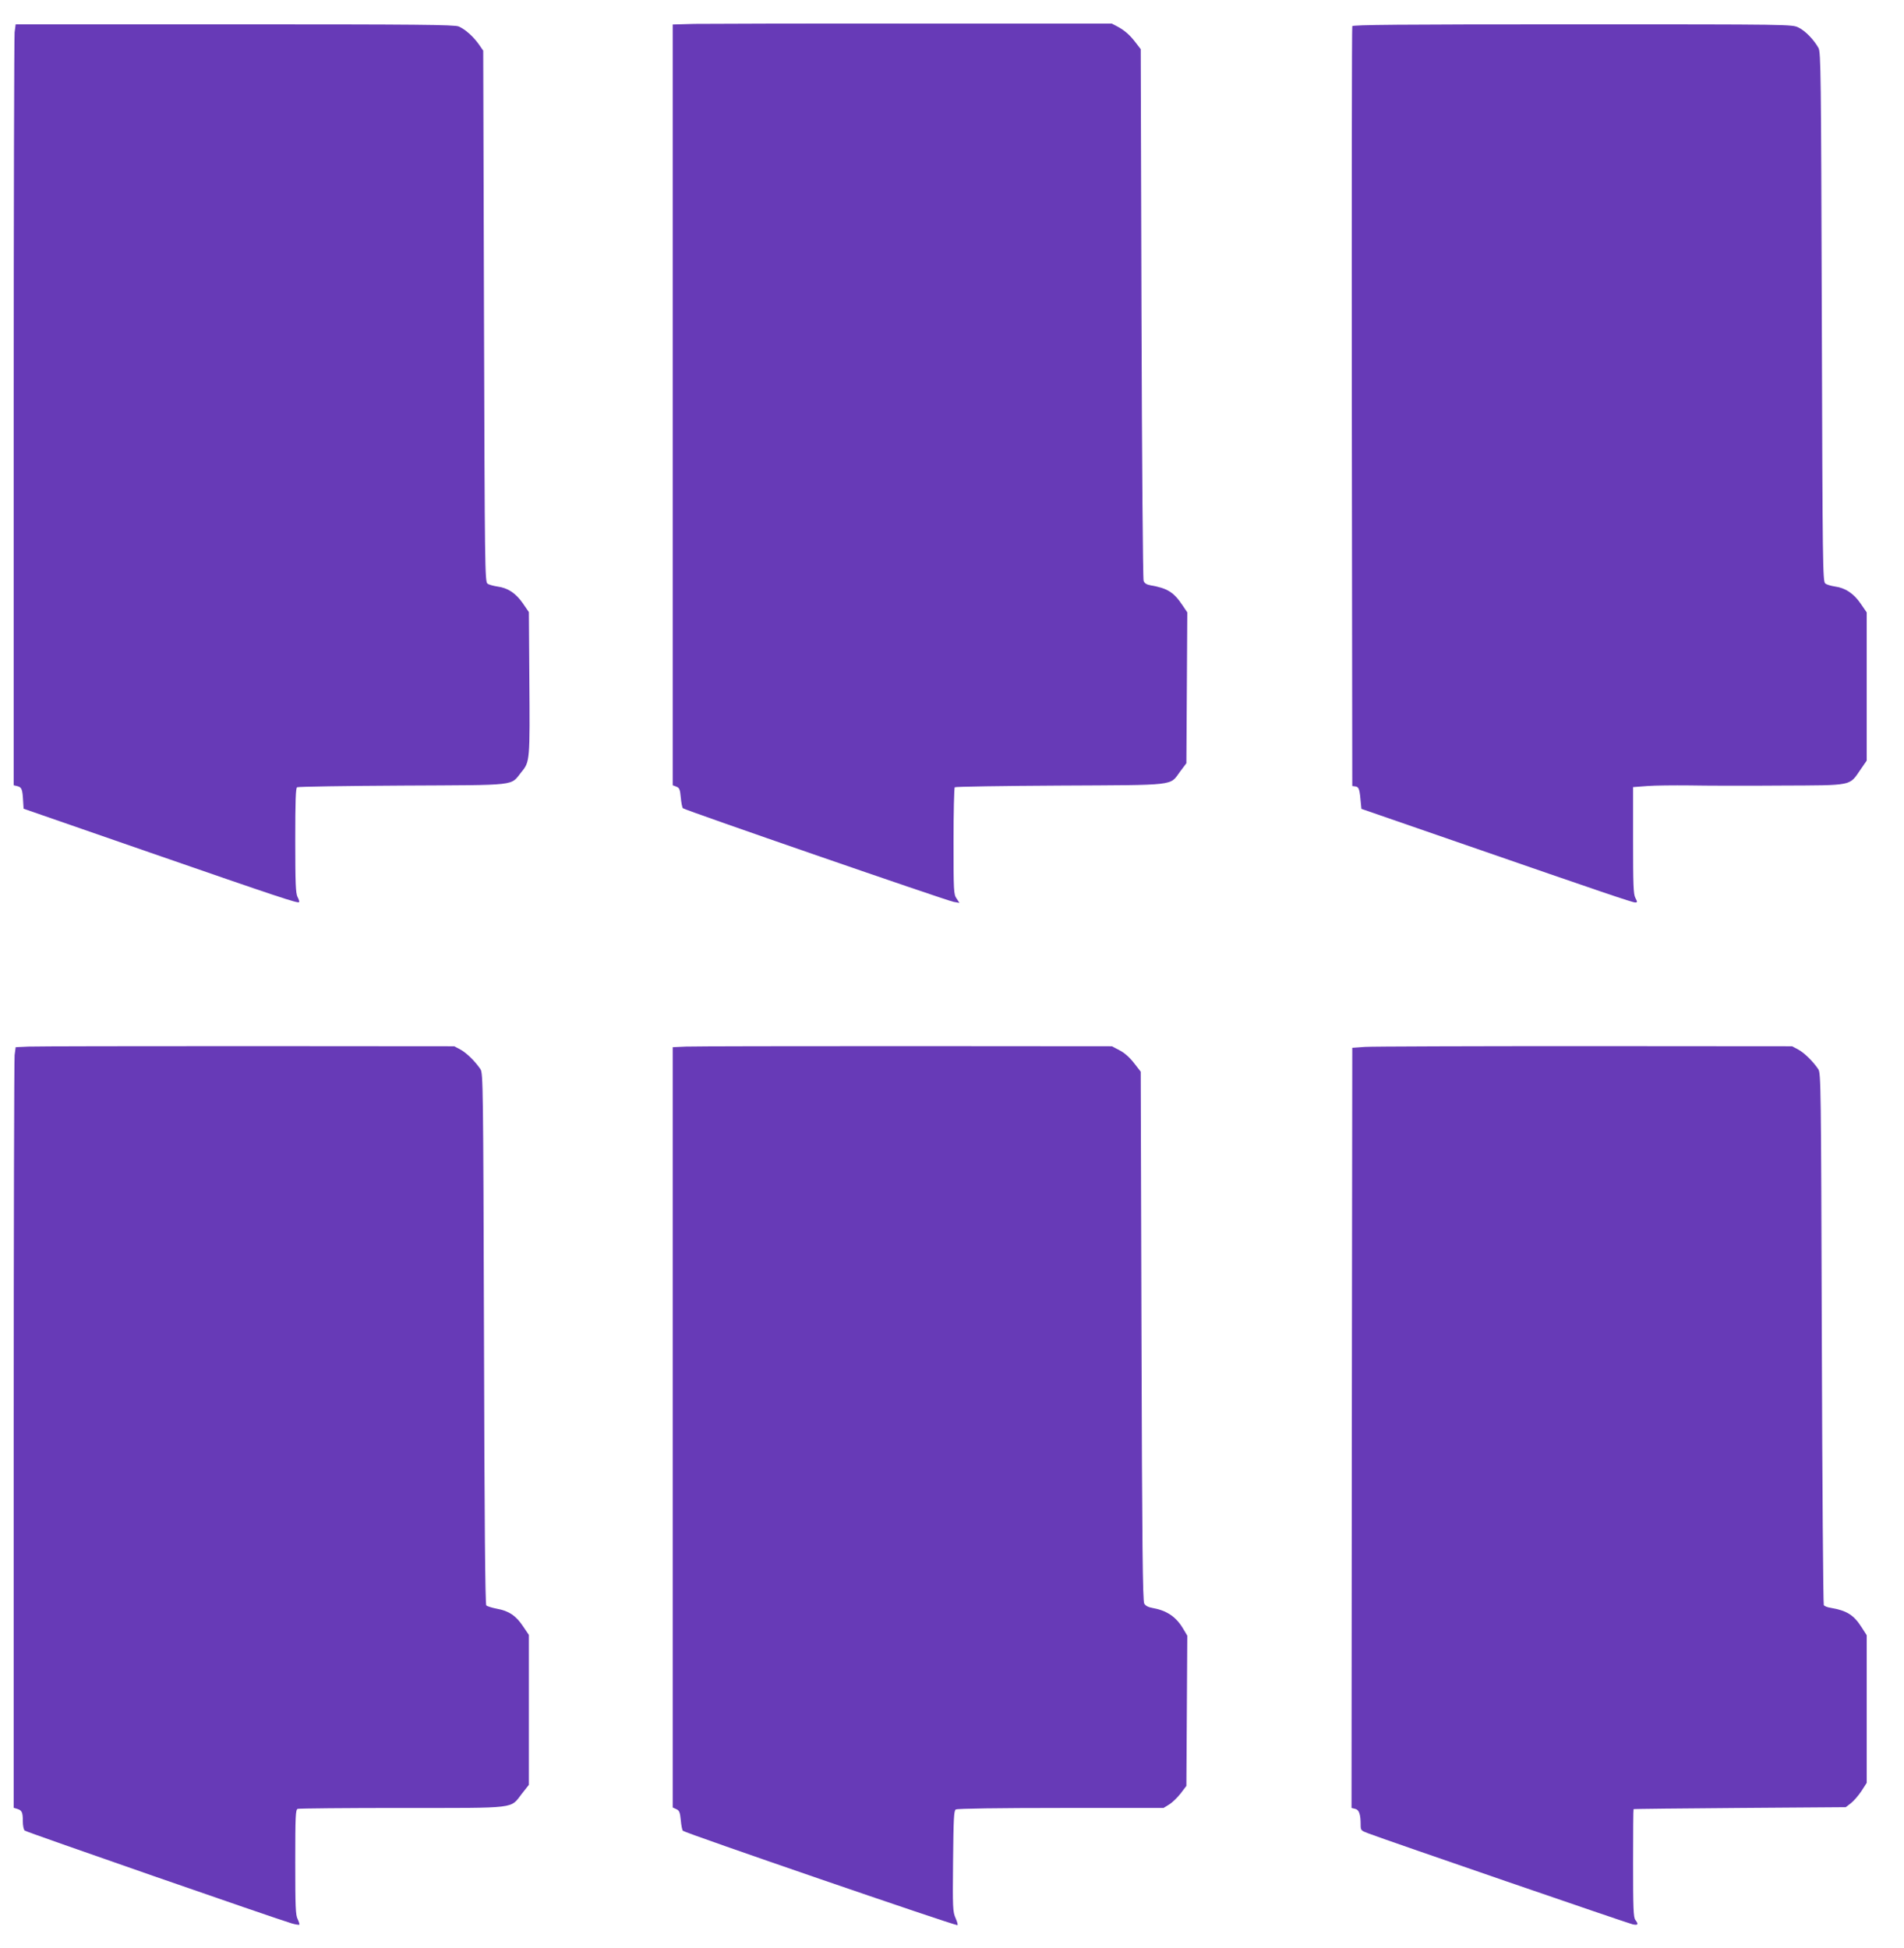
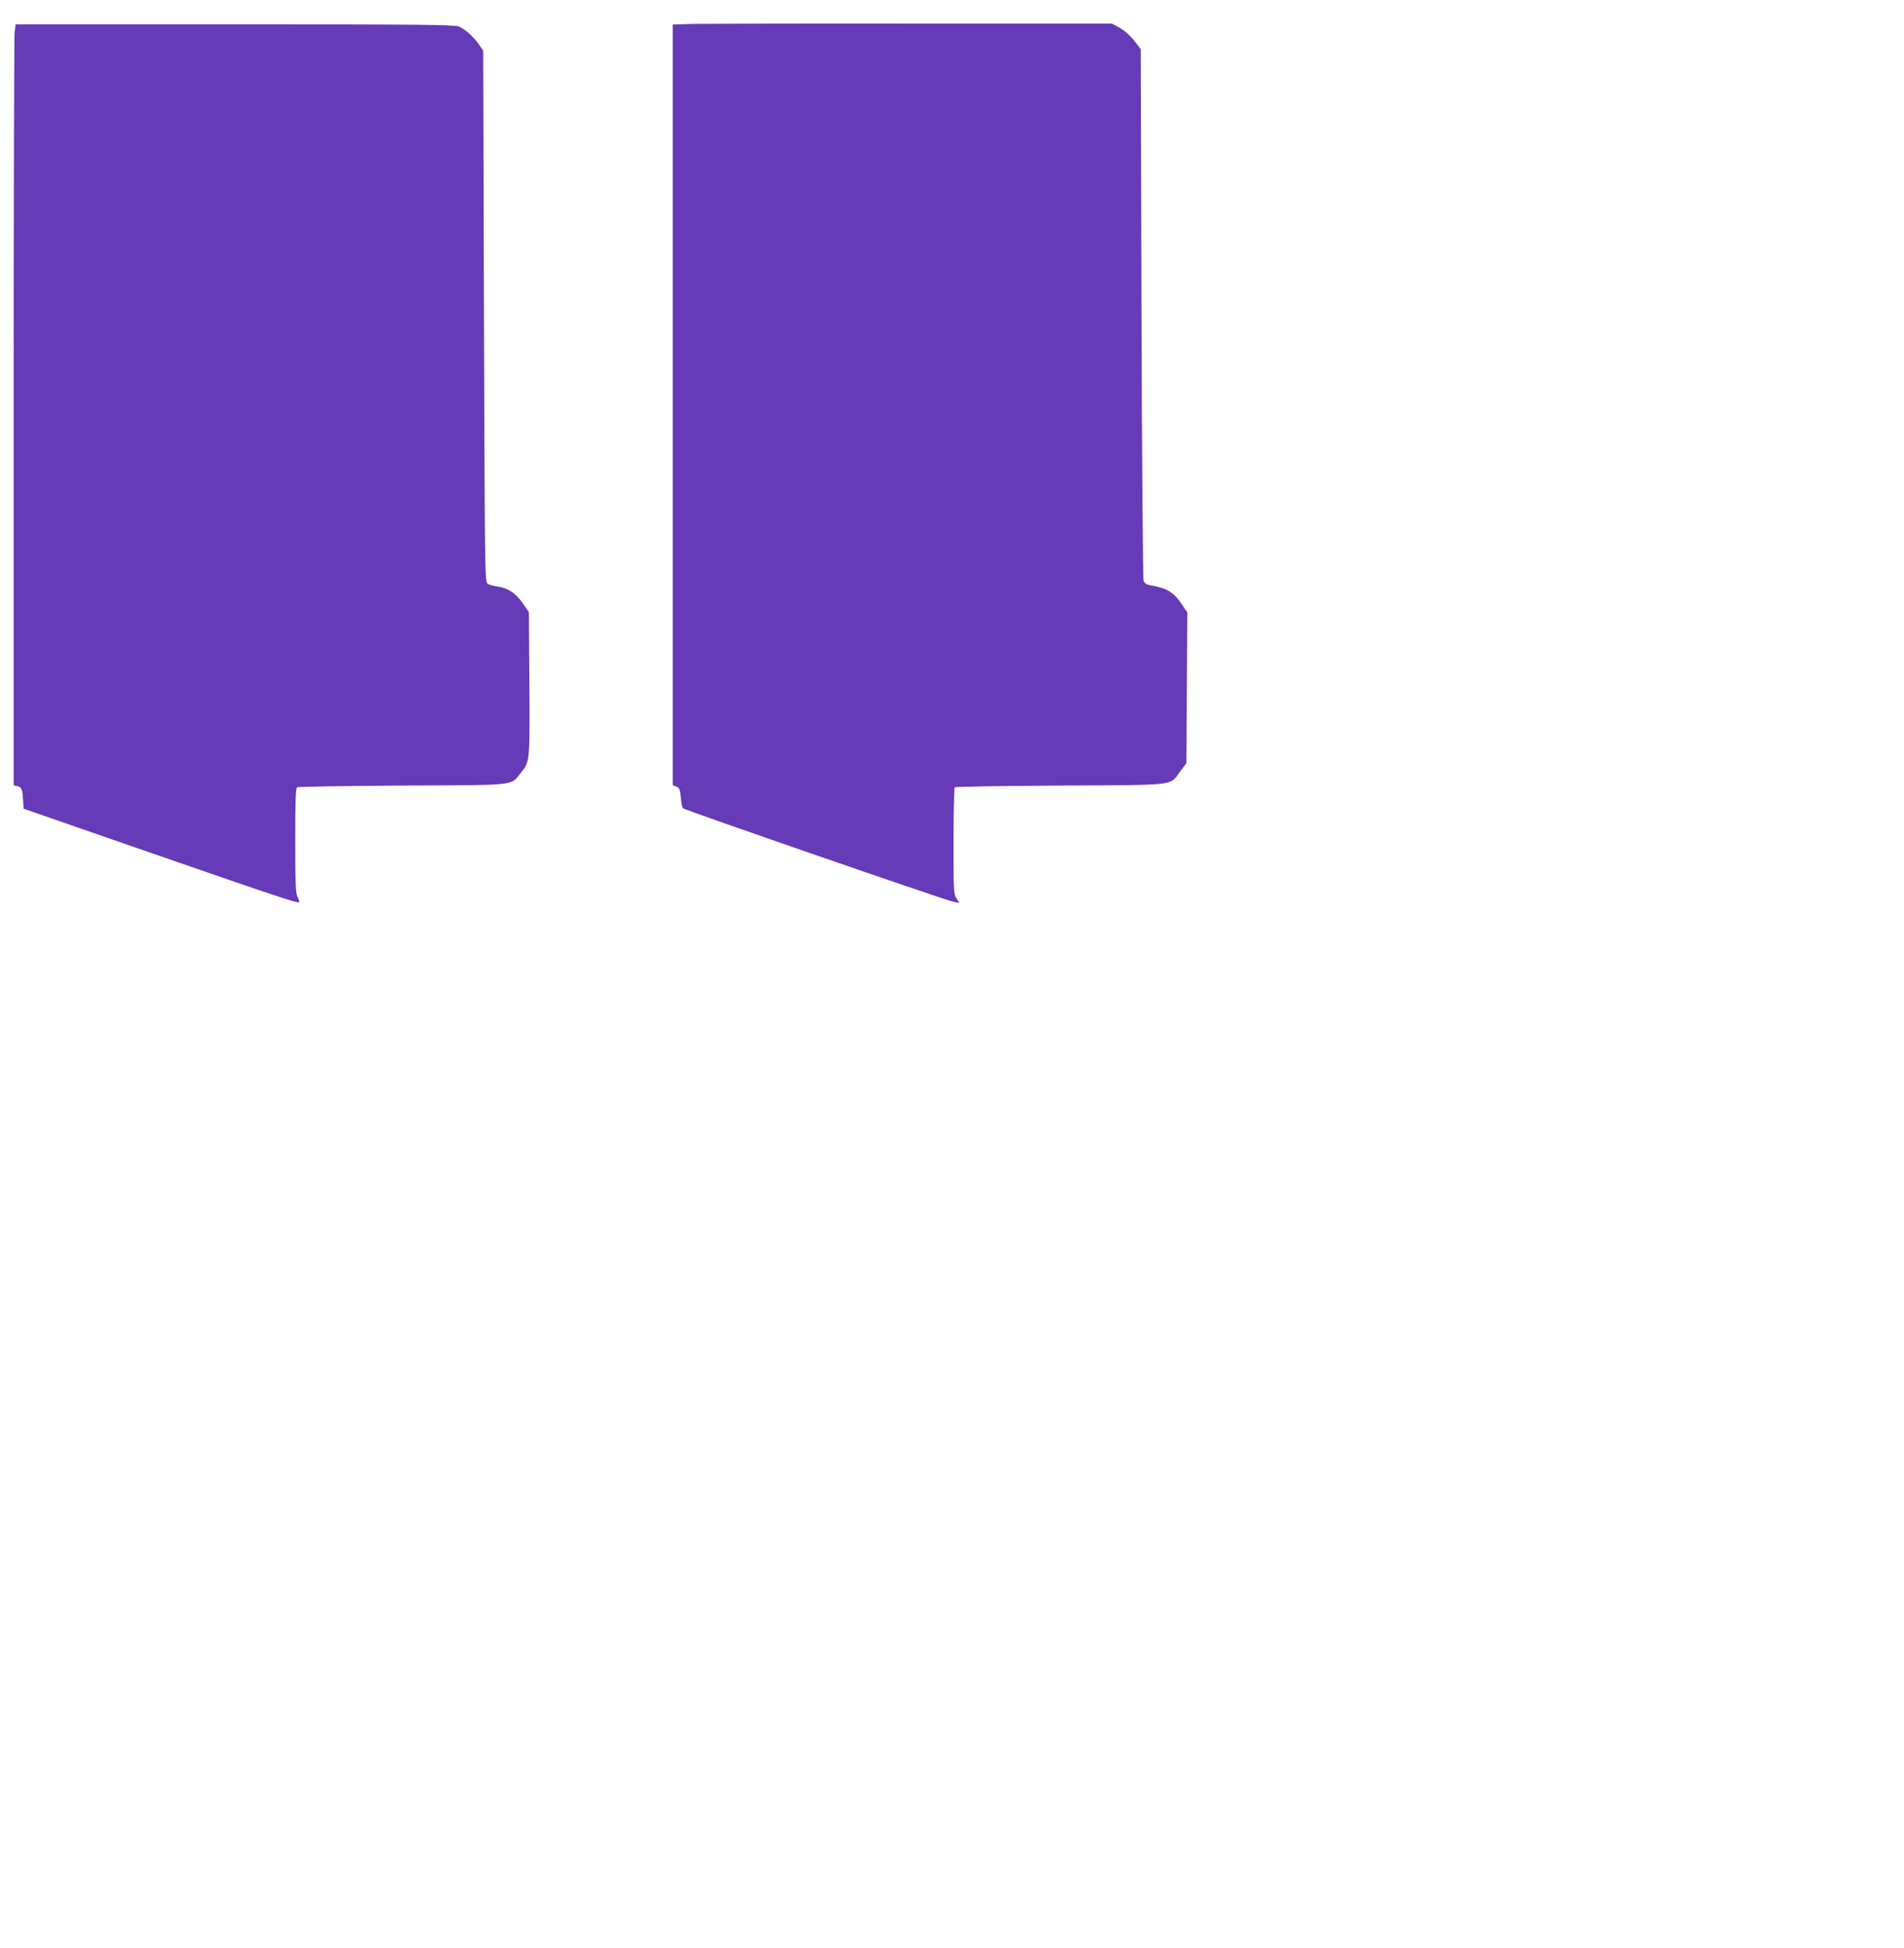
<svg xmlns="http://www.w3.org/2000/svg" version="1.0" width="1251pt" height="1280pt" viewBox="0 0 1251 1280" preserveAspectRatio="xMidYMid meet">
  <g transform="translate(0,1280) scale(0.1,-0.1)" fill="#673ab7" stroke="none">
    <path d="M4563 12643 l-143 -4 0 -2500 0 -2499 24 -9 c20 -8 24 -18 29 -71 3 -34 9 -66 14 -71 12 -12 1730 -606 1778 -615 l39 -7 -19 29 c-19 27 -20 48 -20 376 0 190 4 350 8 355 5 4 315 9 690 11 775 4 721 -3 790 91 l42 56 3 495 3 496 -31 46 c-58 87 -100 113 -211 132 -26 5 -39 13 -45 29 -5 12 -11 803 -14 1758 l-5 1736 -30 39 c-40 53 -73 82 -120 108 l-40 21 -1300 0 c-715 1 -1364 -1 -1442 -2z" />
    <path d="M96 12588 c-3 -29 -6 -1154 -6 -2500 l0 -2448 25 -6 c28 -7 33 -22 37 -99 l3 -49 830 -288 c851 -295 972 -335 980 -326 3 3 -1 18 -10 34 -12 24 -15 85 -15 371 0 263 3 344 12 350 7 4 319 9 693 11 770 4 706 -4 781 89 56 68 56 75 52 615 l-3 436 -40 58 c-46 66 -98 101 -167 110 -26 4 -56 12 -65 19 -17 13 -18 104 -23 1758 l-5 1744 -29 42 c-37 52 -90 99 -132 117 -28 12 -274 14 -1472 14 l-1439 0 -7 -52z" />
-     <path d="M8885 12628 c-3 -7 -4 -1133 -3 -2503 l3 -2490 22 -3 c22 -3 27 -19 35 -117 l3 -30 685 -237 c909 -315 1095 -378 1114 -378 15 0 15 3 1 30 -13 24 -15 85 -15 379 l0 349 93 7 c50 4 175 5 277 4 102 -2 372 -3 601 -1 479 2 448 -4 524 106 l40 58 0 487 0 487 -40 58 c-45 66 -101 103 -168 112 -26 4 -55 12 -64 20 -17 12 -18 108 -23 1751 -5 1597 -6 1740 -22 1768 -30 54 -87 113 -131 134 -43 21 -44 21 -1485 21 -1145 0 -1444 -3 -1447 -12z" />
-     <path d="M189 5923 l-86 -4 -7 -52 c-3 -29 -6 -1153 -6 -2499 l0 -2447 23 -7 c31 -10 37 -22 37 -80 0 -30 5 -56 13 -63 12 -10 1658 -582 1755 -610 24 -7 46 -10 49 -8 2 3 -3 19 -11 36 -14 26 -16 81 -16 374 0 305 2 346 16 351 9 3 318 6 687 6 769 0 707 -7 787 95 l45 57 0 493 0 492 -38 56 c-46 70 -94 102 -172 116 -32 6 -64 16 -70 22 -7 7 -12 559 -15 1752 -5 1666 -6 1744 -23 1771 -35 52 -91 107 -131 129 l-41 22 -1355 1 c-745 0 -1394 -1 -1441 -3z" />
-     <path d="M4508 5923 l-88 -4 0 -2498 0 -2498 24 -11 c19 -9 24 -20 29 -72 3 -34 9 -66 14 -70 15 -15 1776 -620 1803 -620 5 0 0 20 -11 45 -19 43 -20 64 -17 375 3 281 5 332 18 340 9 6 283 10 690 10 l675 0 37 23 c20 12 54 45 75 72 l38 50 3 494 3 493 -25 42 c-48 83 -110 124 -208 141 -24 4 -42 14 -50 28 -10 17 -14 386 -18 1758 l-5 1737 -45 58 c-29 37 -63 67 -95 83 l-49 26 -1356 1 c-745 0 -1394 -1 -1442 -3z" />
-     <path d="M8970 5921 l-85 -6 -3 -2497 -2 -2498 24 -6 c26 -6 36 -36 36 -105 0 -36 2 -38 53 -57 130 -49 1706 -591 1735 -597 35 -7 39 0 17 29 -13 17 -15 78 -15 373 0 194 1 354 3 355 1 2 315 5 698 8 l696 5 35 27 c19 15 50 51 69 80 l34 53 0 485 0 485 -34 53 c-51 80 -97 109 -203 127 -21 3 -41 11 -45 18 -4 7 -10 795 -13 1752 -5 1664 -6 1742 -23 1769 -35 52 -91 107 -131 129 l-41 22 -1360 1 c-748 0 -1398 -2 -1445 -5z" />
  </g>
</svg>